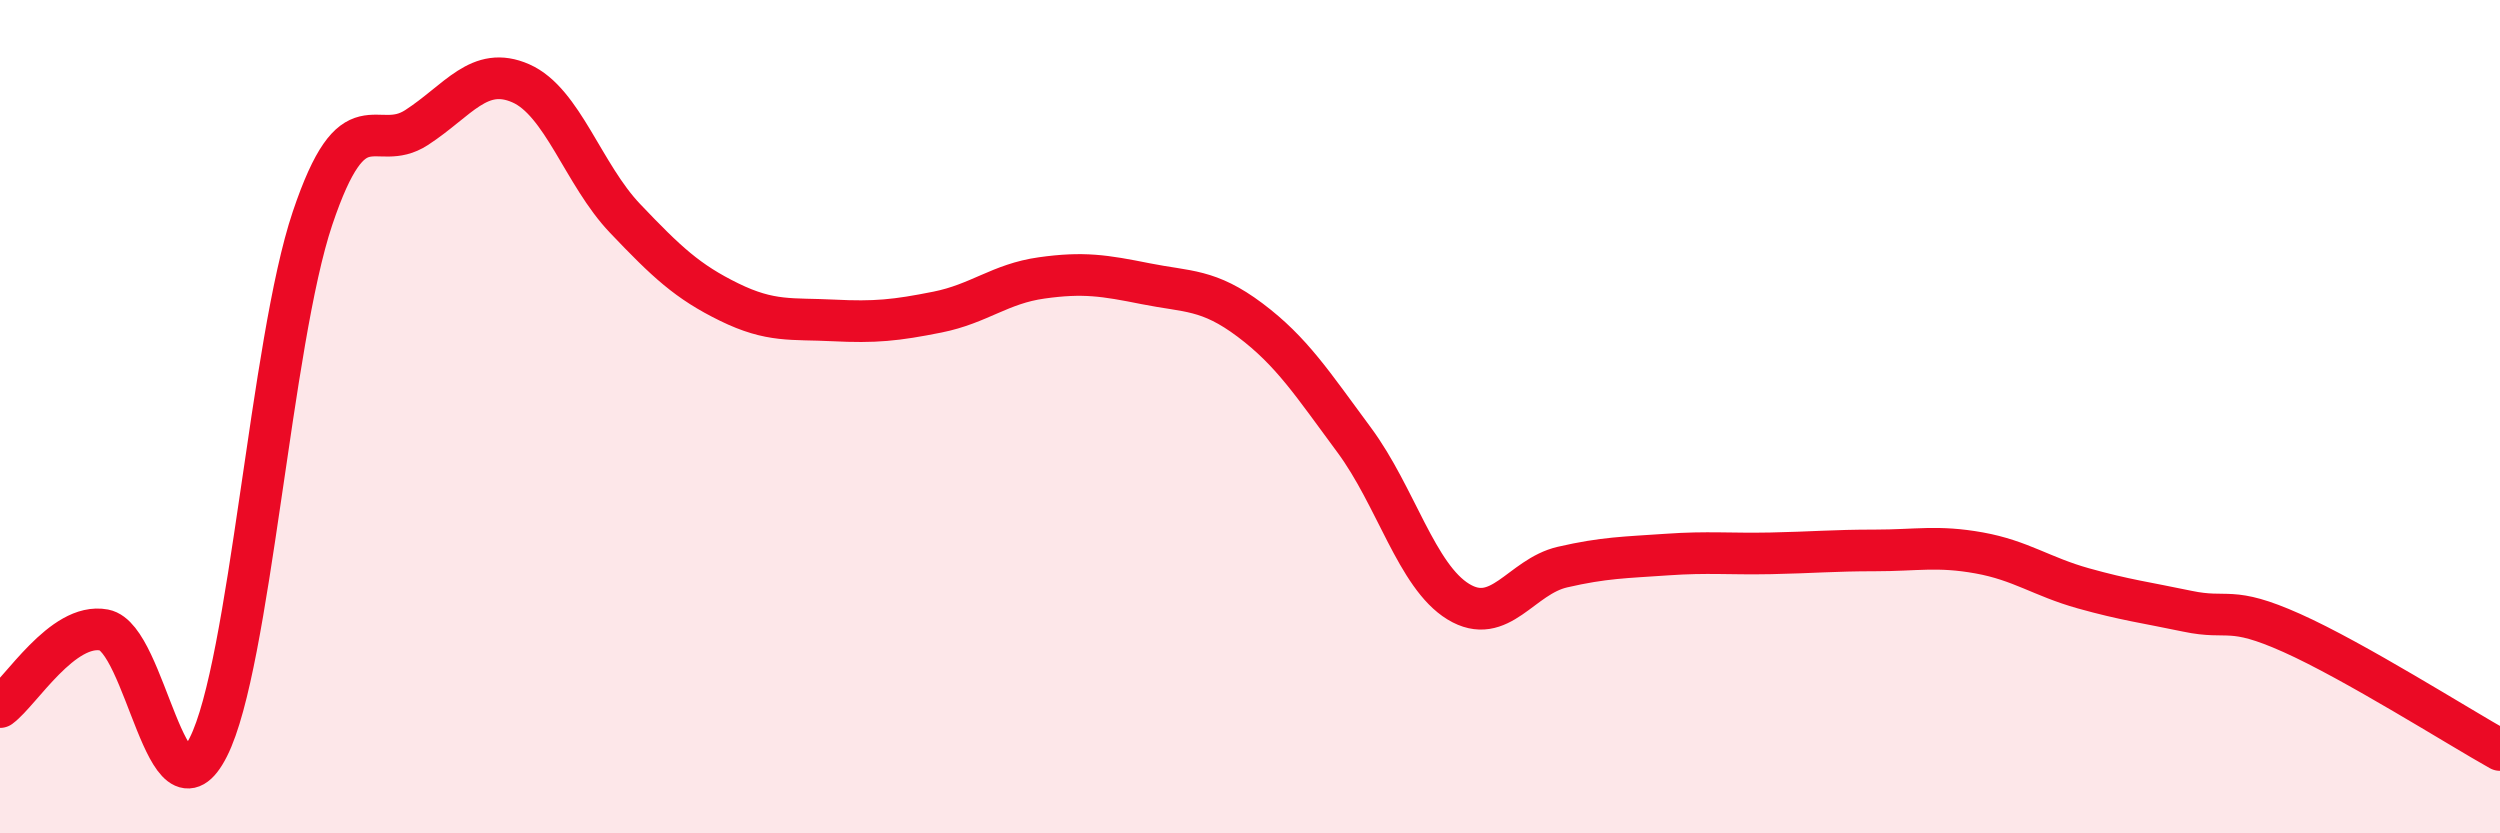
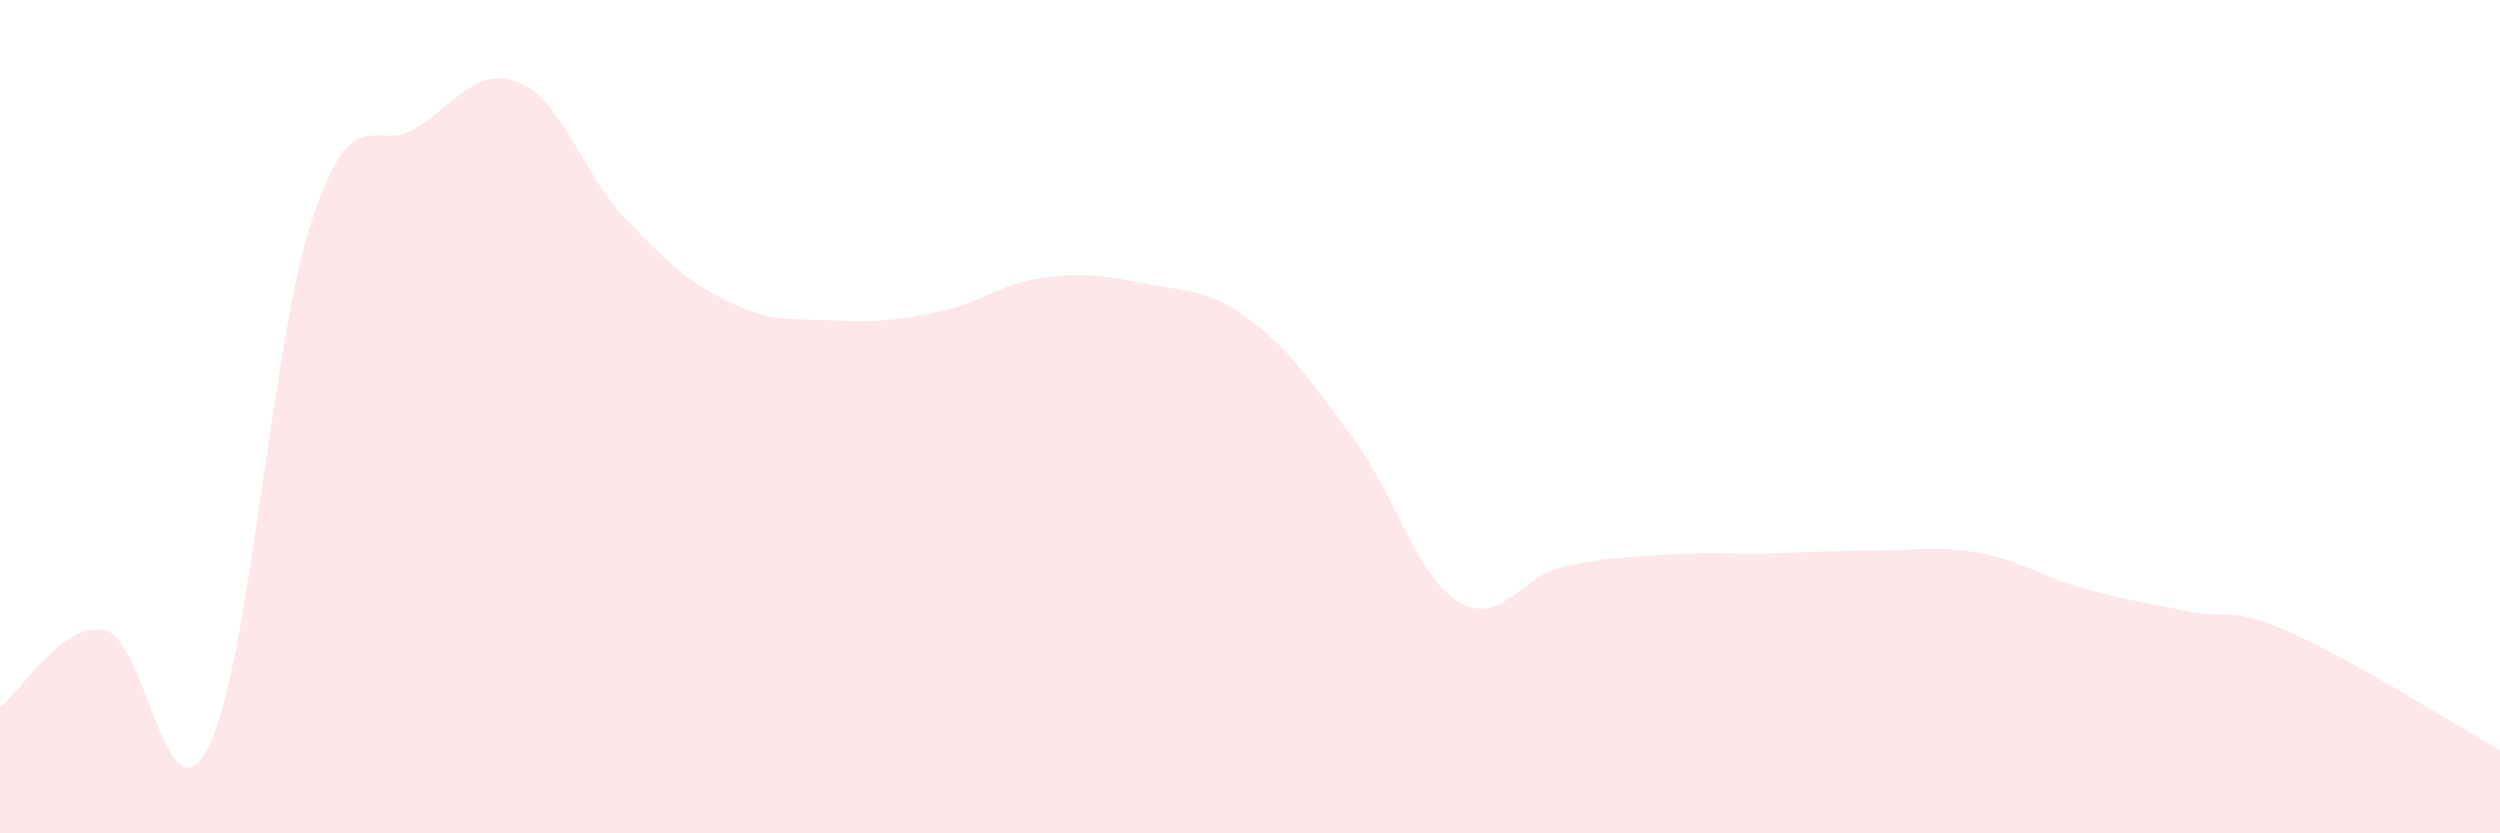
<svg xmlns="http://www.w3.org/2000/svg" width="60" height="20" viewBox="0 0 60 20">
  <path d="M 0,16.97 C 0.5,16.6 1.5,14.93 2.5,15.12 C 3.5,15.31 4,19.91 5,17.93 C 6,15.95 6.5,8.21 7.5,5.24 C 8.5,2.27 9,3.71 10,3.06 C 11,2.41 11.5,1.56 12.5,2 C 13.5,2.44 14,4.19 15,5.24 C 16,6.29 16.5,6.76 17.5,7.25 C 18.5,7.74 19,7.64 20,7.69 C 21,7.74 21.5,7.69 22.5,7.49 C 23.5,7.29 24,6.81 25,6.67 C 26,6.53 26.5,6.61 27.5,6.81 C 28.5,7.01 29,6.93 30,7.68 C 31,8.43 31.5,9.21 32.5,10.56 C 33.5,11.91 34,13.83 35,14.44 C 36,15.05 36.5,13.84 37.5,13.61 C 38.5,13.38 39,13.38 40,13.31 C 41,13.24 41.5,13.3 42.5,13.28 C 43.5,13.26 44,13.21 45,13.21 C 46,13.21 46.5,13.09 47.5,13.27 C 48.5,13.45 49,13.84 50,14.12 C 51,14.4 51.5,14.46 52.5,14.67 C 53.5,14.88 53.5,14.52 55,15.19 C 56.5,15.86 59,17.44 60,18L60 20L0 20Z" fill="#EB0A25" opacity="0.1" stroke-linecap="round" stroke-linejoin="round" />
-   <path d="M 0,16.97 C 0.5,16.6 1.5,14.93 2.5,15.12 C 3.5,15.31 4,19.91 5,17.93 C 6,15.95 6.5,8.21 7.5,5.24 C 8.5,2.27 9,3.71 10,3.06 C 11,2.41 11.5,1.56 12.5,2 C 13.5,2.44 14,4.19 15,5.24 C 16,6.29 16.5,6.76 17.5,7.25 C 18.5,7.74 19,7.64 20,7.69 C 21,7.74 21.5,7.69 22.5,7.49 C 23.5,7.29 24,6.81 25,6.67 C 26,6.53 26.5,6.61 27.5,6.81 C 28.5,7.01 29,6.93 30,7.68 C 31,8.43 31.5,9.21 32.5,10.56 C 33.5,11.91 34,13.83 35,14.44 C 36,15.05 36.5,13.84 37.5,13.61 C 38.5,13.38 39,13.38 40,13.31 C 41,13.24 41.5,13.3 42.5,13.28 C 43.5,13.26 44,13.21 45,13.21 C 46,13.21 46.5,13.09 47.5,13.27 C 48.5,13.45 49,13.84 50,14.12 C 51,14.4 51.5,14.46 52.5,14.67 C 53.5,14.88 53.5,14.52 55,15.19 C 56.5,15.86 59,17.44 60,18" stroke="#EB0A25" stroke-width="1" fill="none" stroke-linecap="round" stroke-linejoin="round" />
</svg>